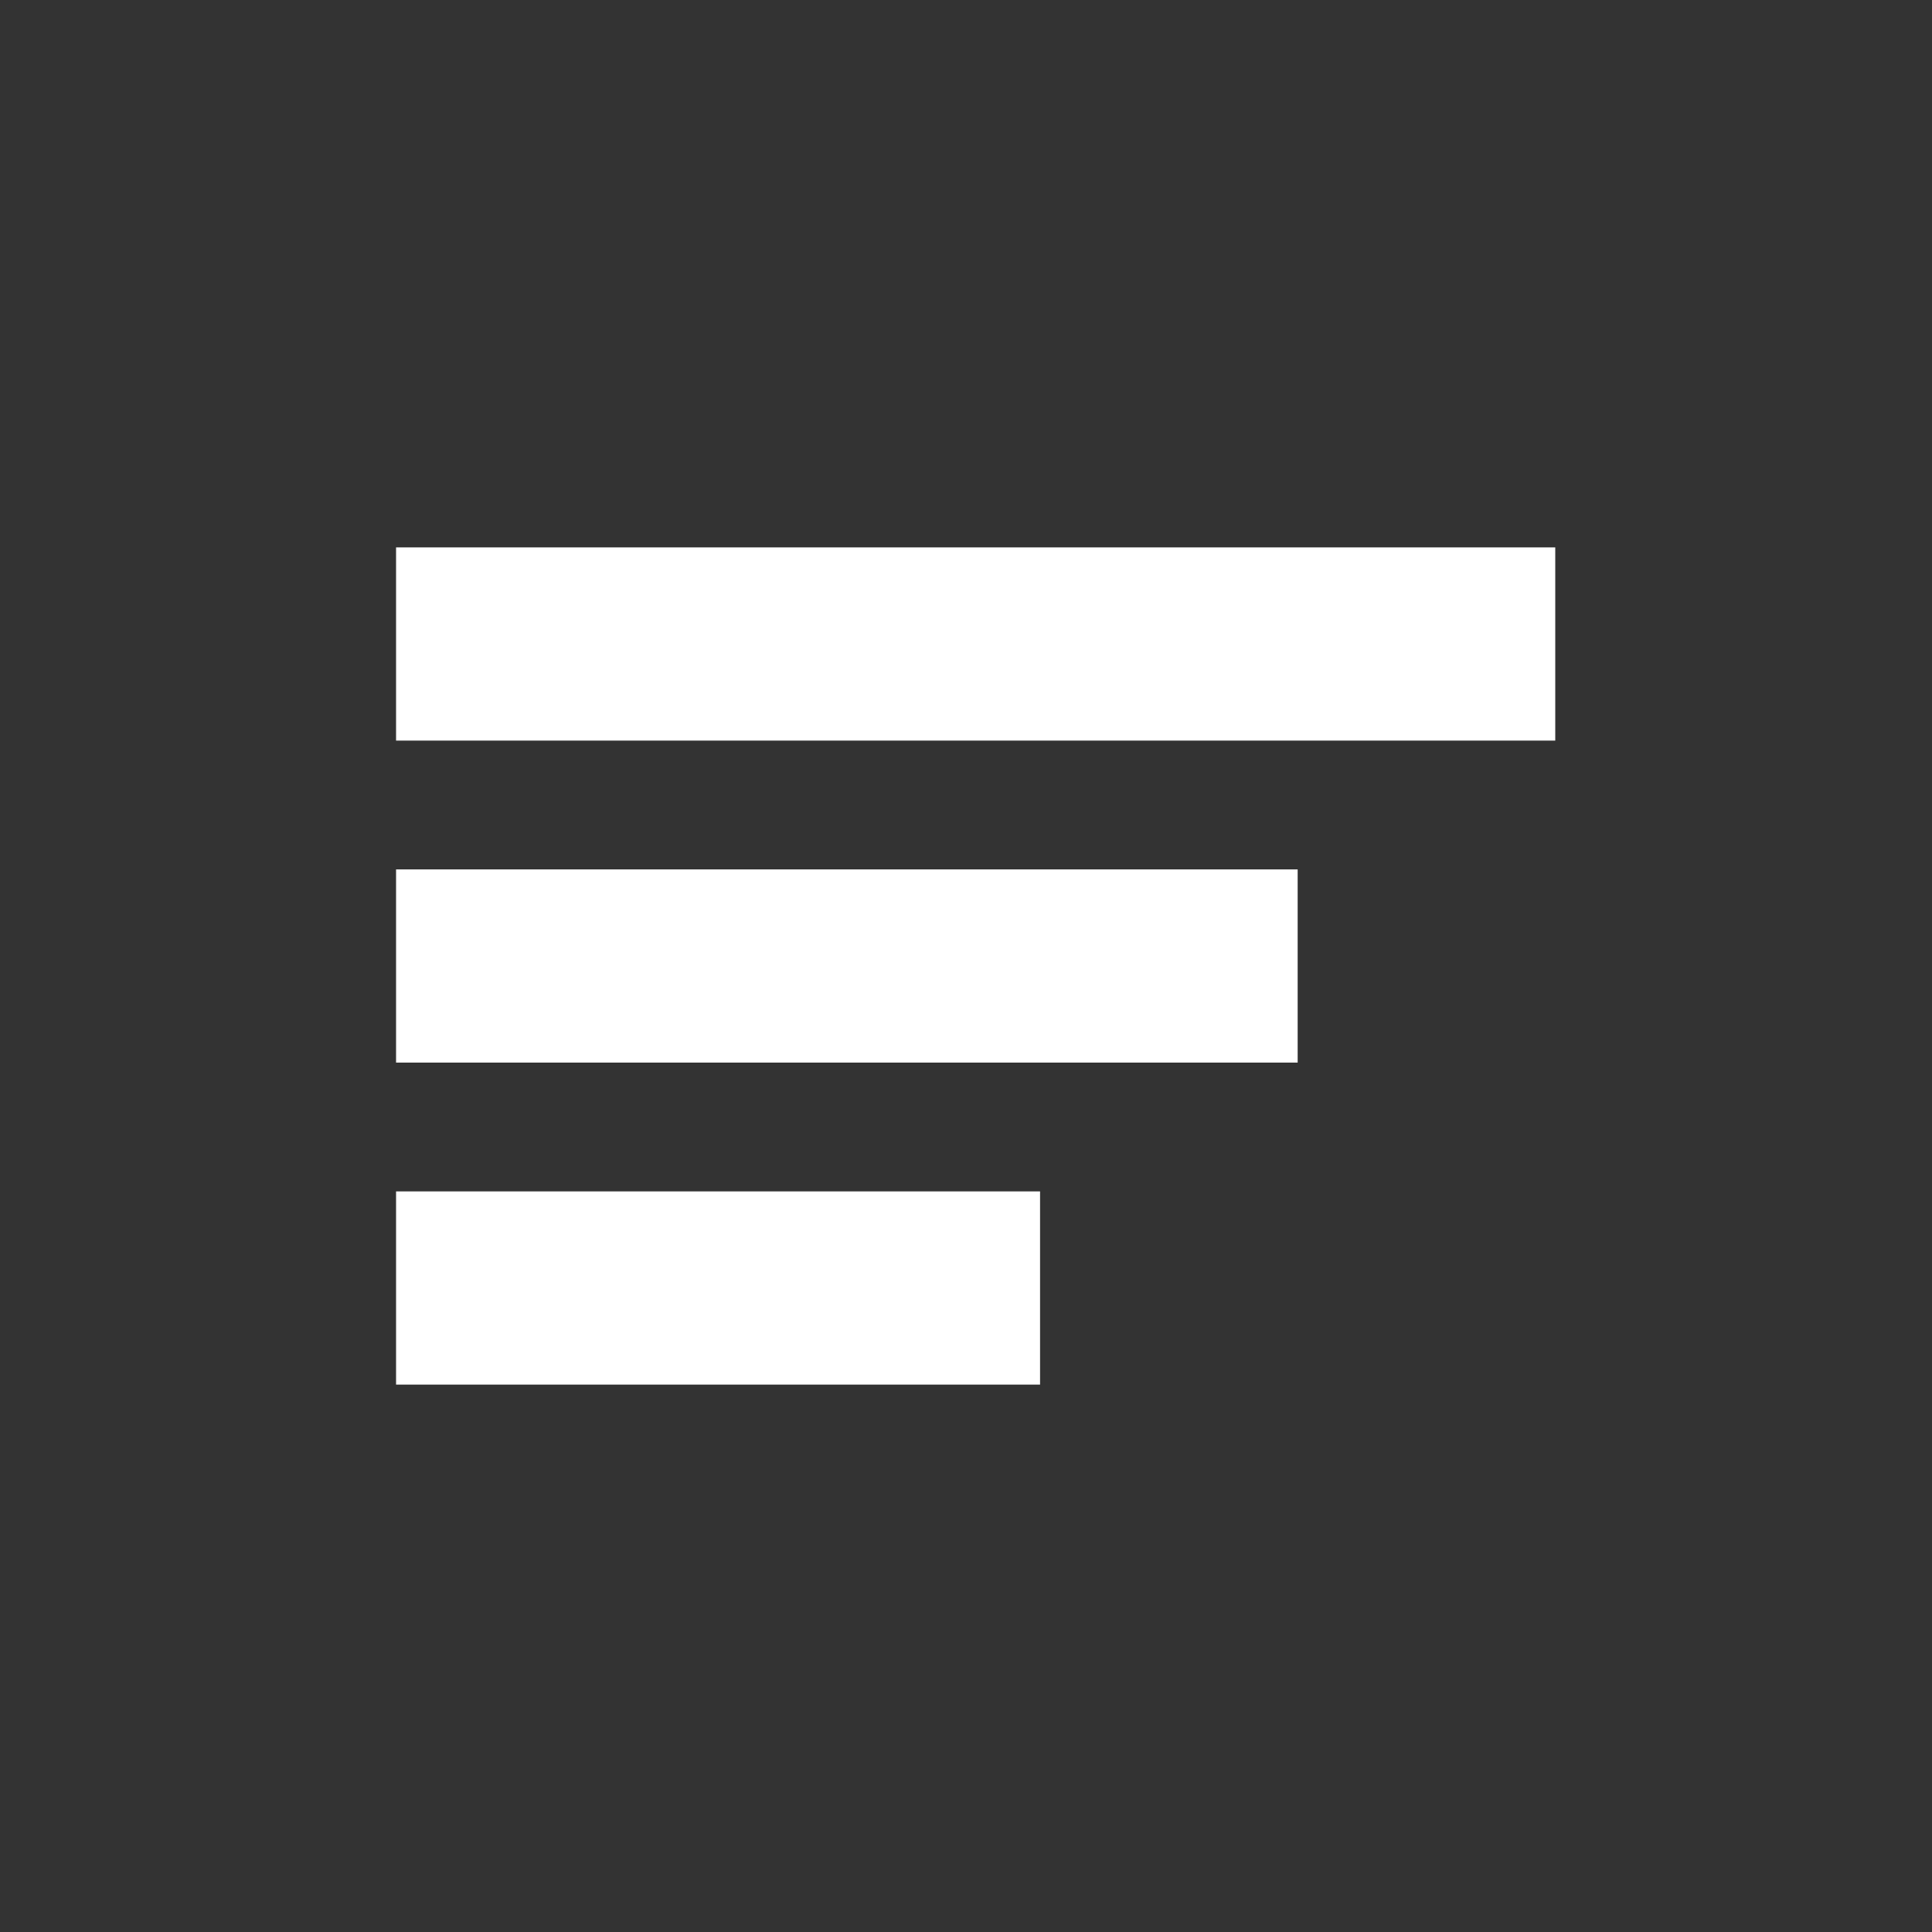
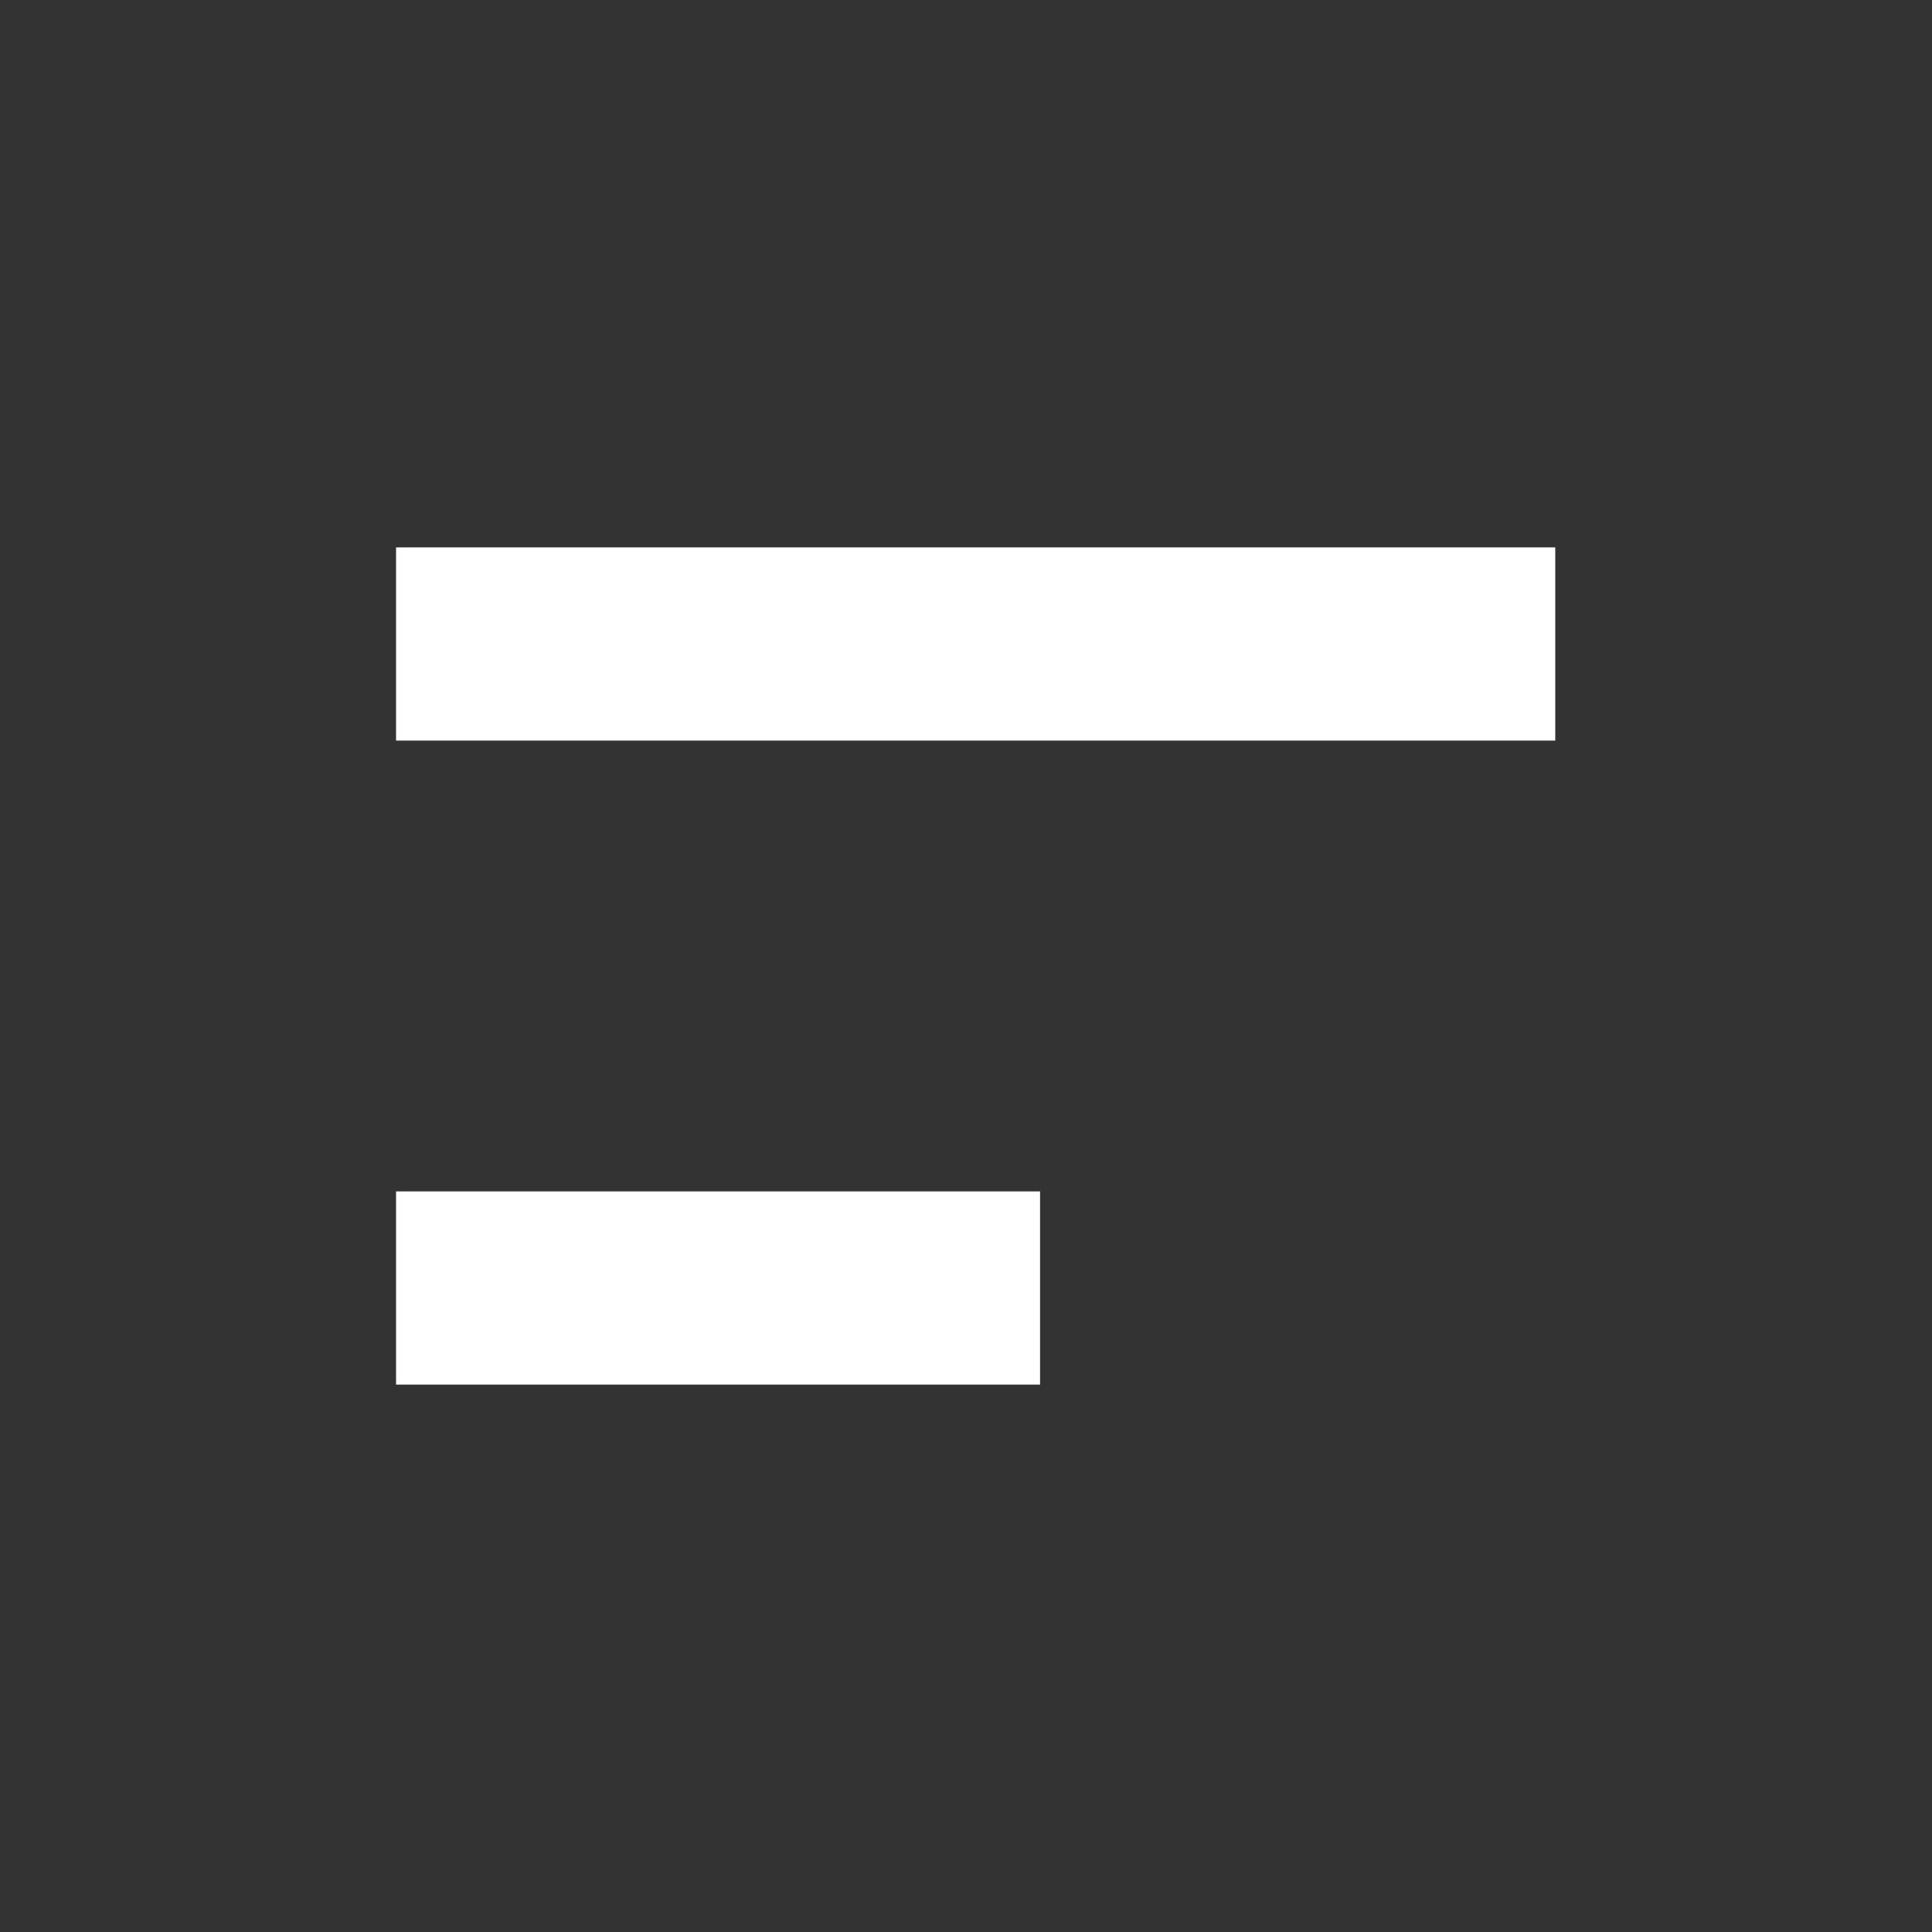
<svg xmlns="http://www.w3.org/2000/svg" version="1.1" id="Layer_1" x="0px" y="0px" viewBox="0 0 60 60" style="enable-background:new 0 0 60 60;" xml:space="preserve">
  <rect x="0" y="0" width="60" height="60" fill="#333333" stroke="none" />
  <style type="text/css">
	.st0{fill:#FFFFFF;}
</style>
  <g id="Group_58" transform="translate(-464 -5727)">
    <rect id="Rectangle_64" x="476.3" y="5744" class="st0" width="36" height="6" />
-     <rect id="Rectangle_65" x="476.3" y="5754" class="st0" width="28" height="6" />
    <rect id="Rectangle_66" x="476.3" y="5764" class="st0" width="20" height="6" />
  </g>
</svg>